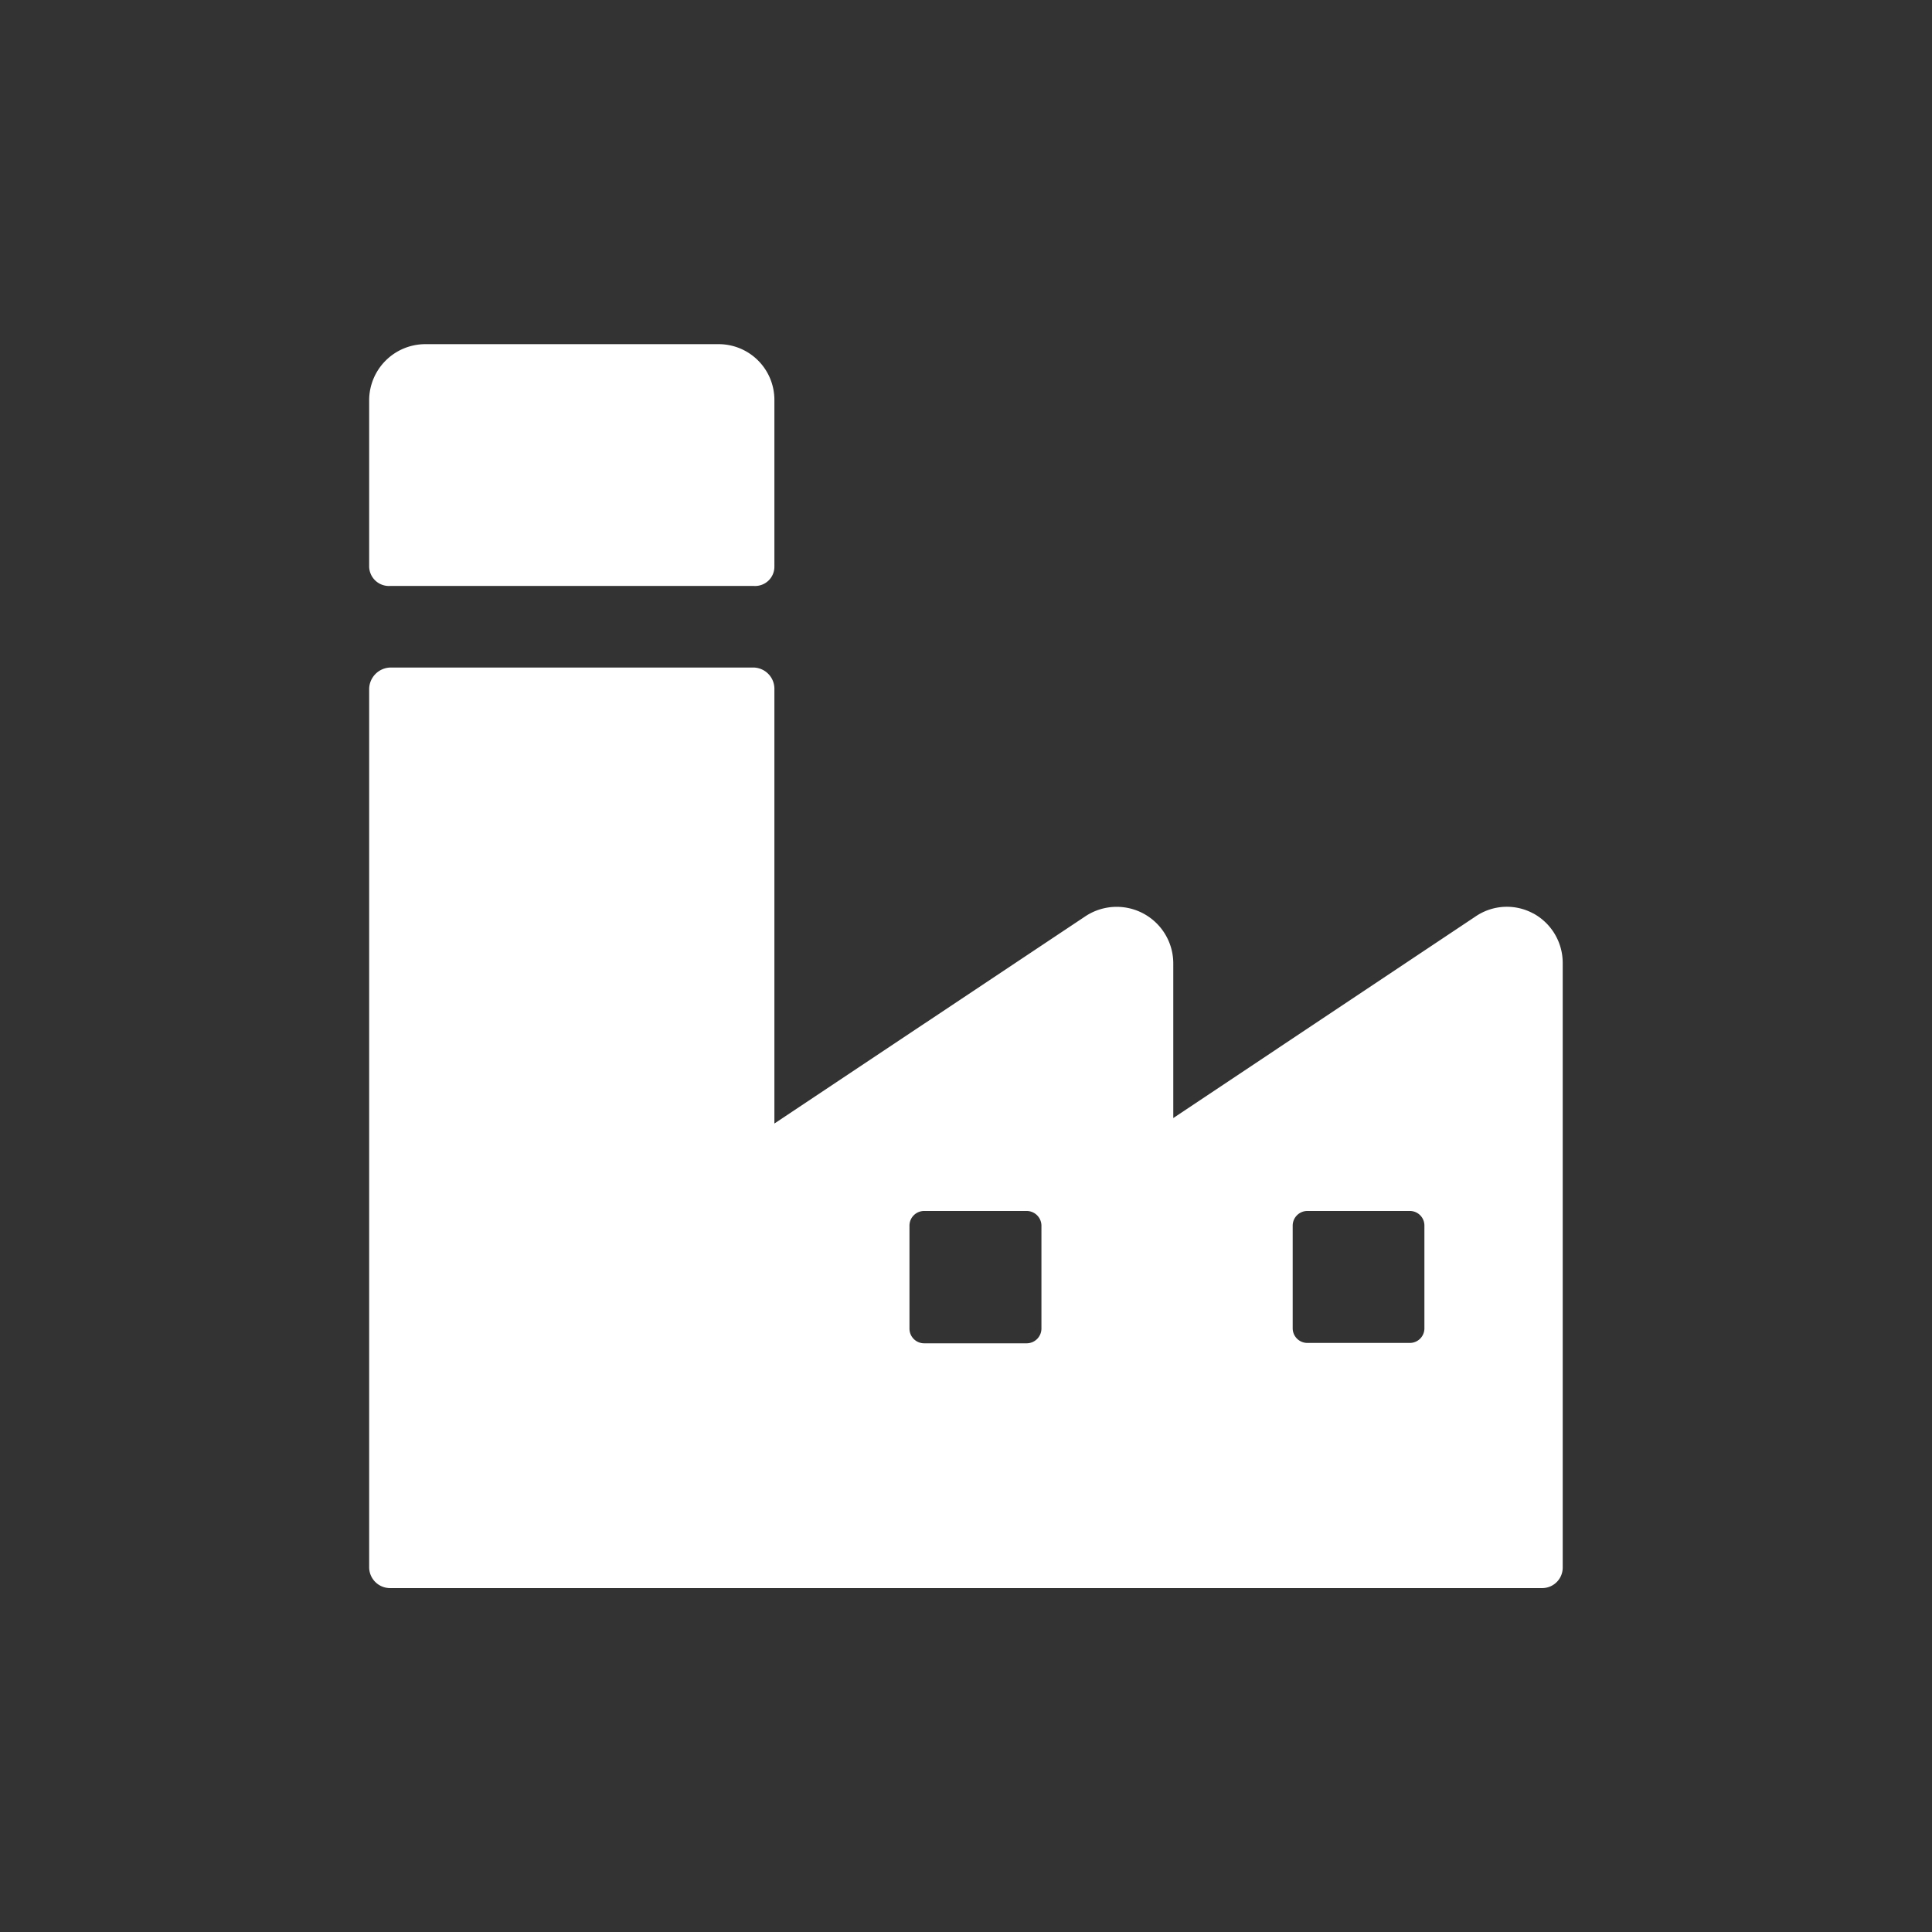
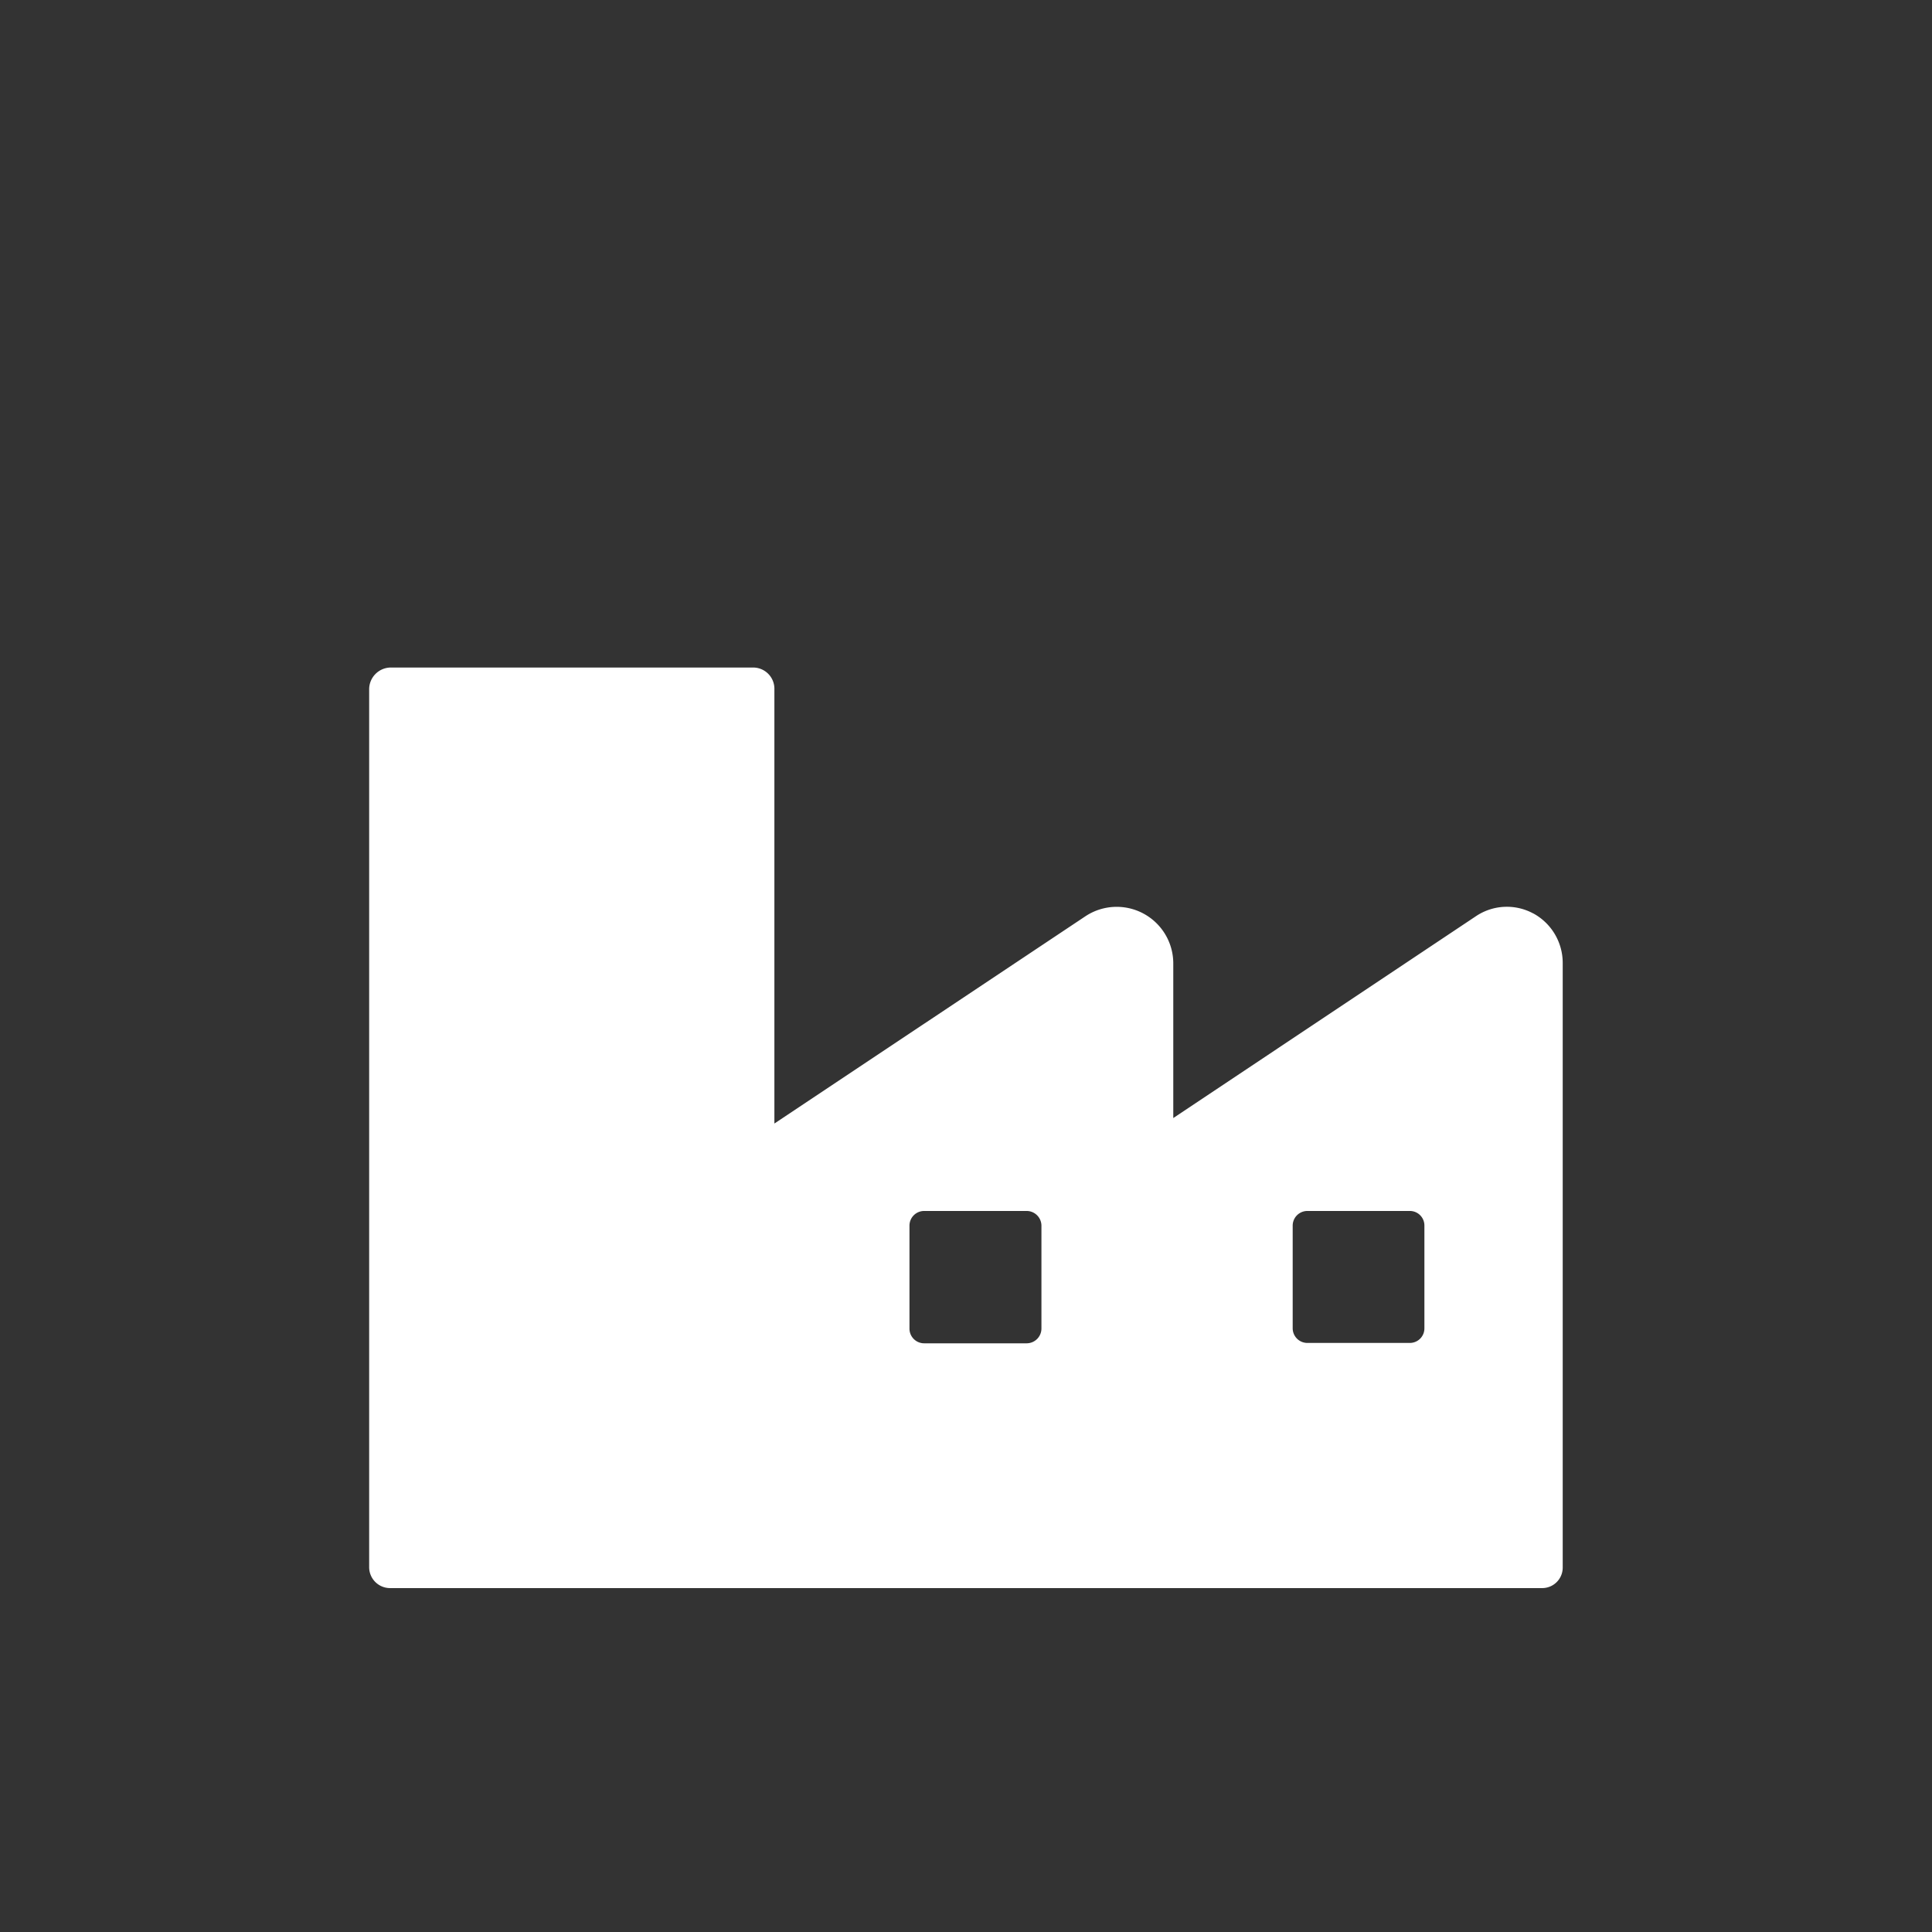
<svg xmlns="http://www.w3.org/2000/svg" id="Layer_1" data-name="Layer 1" viewBox="0 0 155.33 155.33">
  <rect x="0" y="0" width="155.33" height="155.33" fill="#333333" stroke="none" />
  <defs>
    <style>.cls-1{fill:#fff;}</style>
  </defs>
  <title>Artboard 1</title>
  <path class="cls-1" d="M123.27,73.44a4.46,4.46,0,0,0-4.62.23L94.33,89.89V77.44a4.55,4.55,0,0,0-7.07-3.77l-25,16.66V55.43a1.71,1.71,0,0,0-1.64-1.76H31.36a1.75,1.75,0,0,0-1.68,1.76V126a1.68,1.68,0,0,0,1.68,1.68H124a1.65,1.65,0,0,0,1.64-1.68V77.43a4.53,4.53,0,0,0-2.38-4ZM83.73,106.79A1.19,1.19,0,0,1,82.55,108H74.3a1.18,1.18,0,0,1-1.18-1.18V98.54a1.18,1.18,0,0,1,1.18-1.18h8.25a1.19,1.19,0,0,1,1.18,1.18Zm30.79,0a1.17,1.17,0,0,1-1.17,1.18h-8.24a1.18,1.18,0,0,1-1.18-1.18V98.54a1.18,1.18,0,0,1,1.18-1.18h8.24a1.17,1.17,0,0,1,1.17,1.18Zm0,0" />
-   <path class="cls-1" d="M31.36,47.11H60.62a1.55,1.55,0,0,0,1.64-1.56V32.18a4.48,4.48,0,0,0-4.49-4.51H34.22a4.52,4.52,0,0,0-4.54,4.51V45.55a1.59,1.59,0,0,0,1.68,1.56Zm0,0" />
</svg>